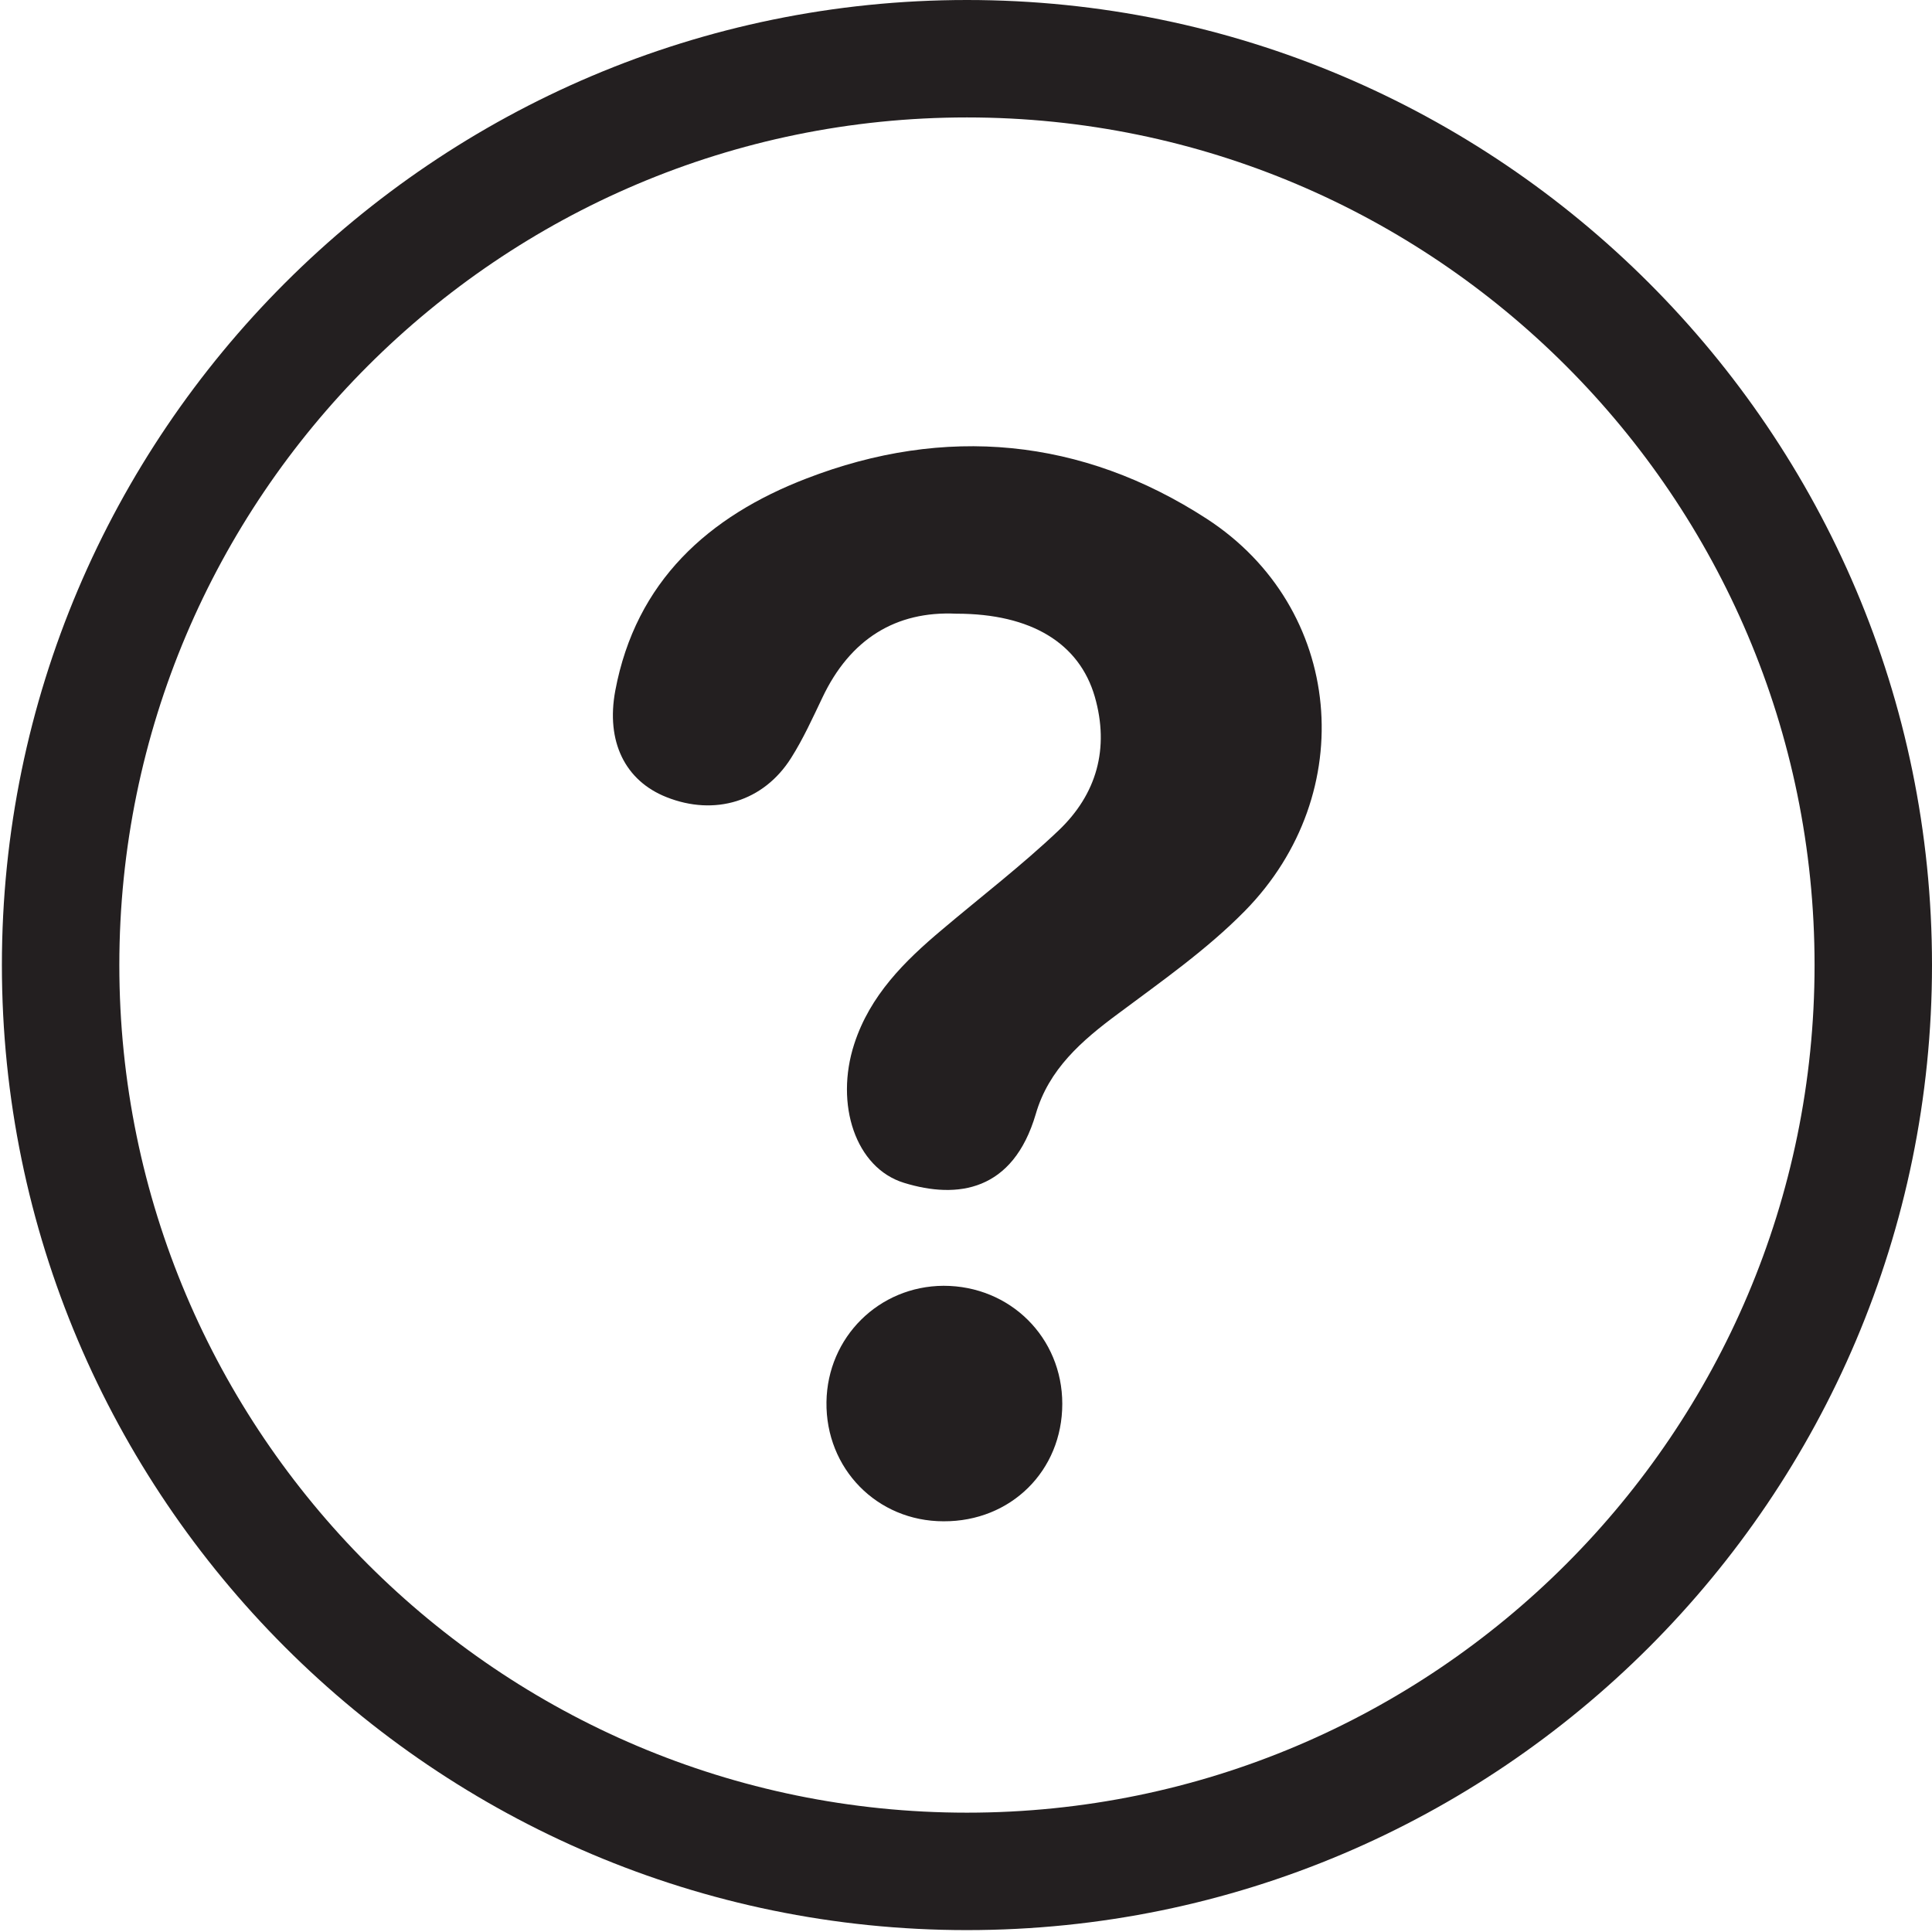
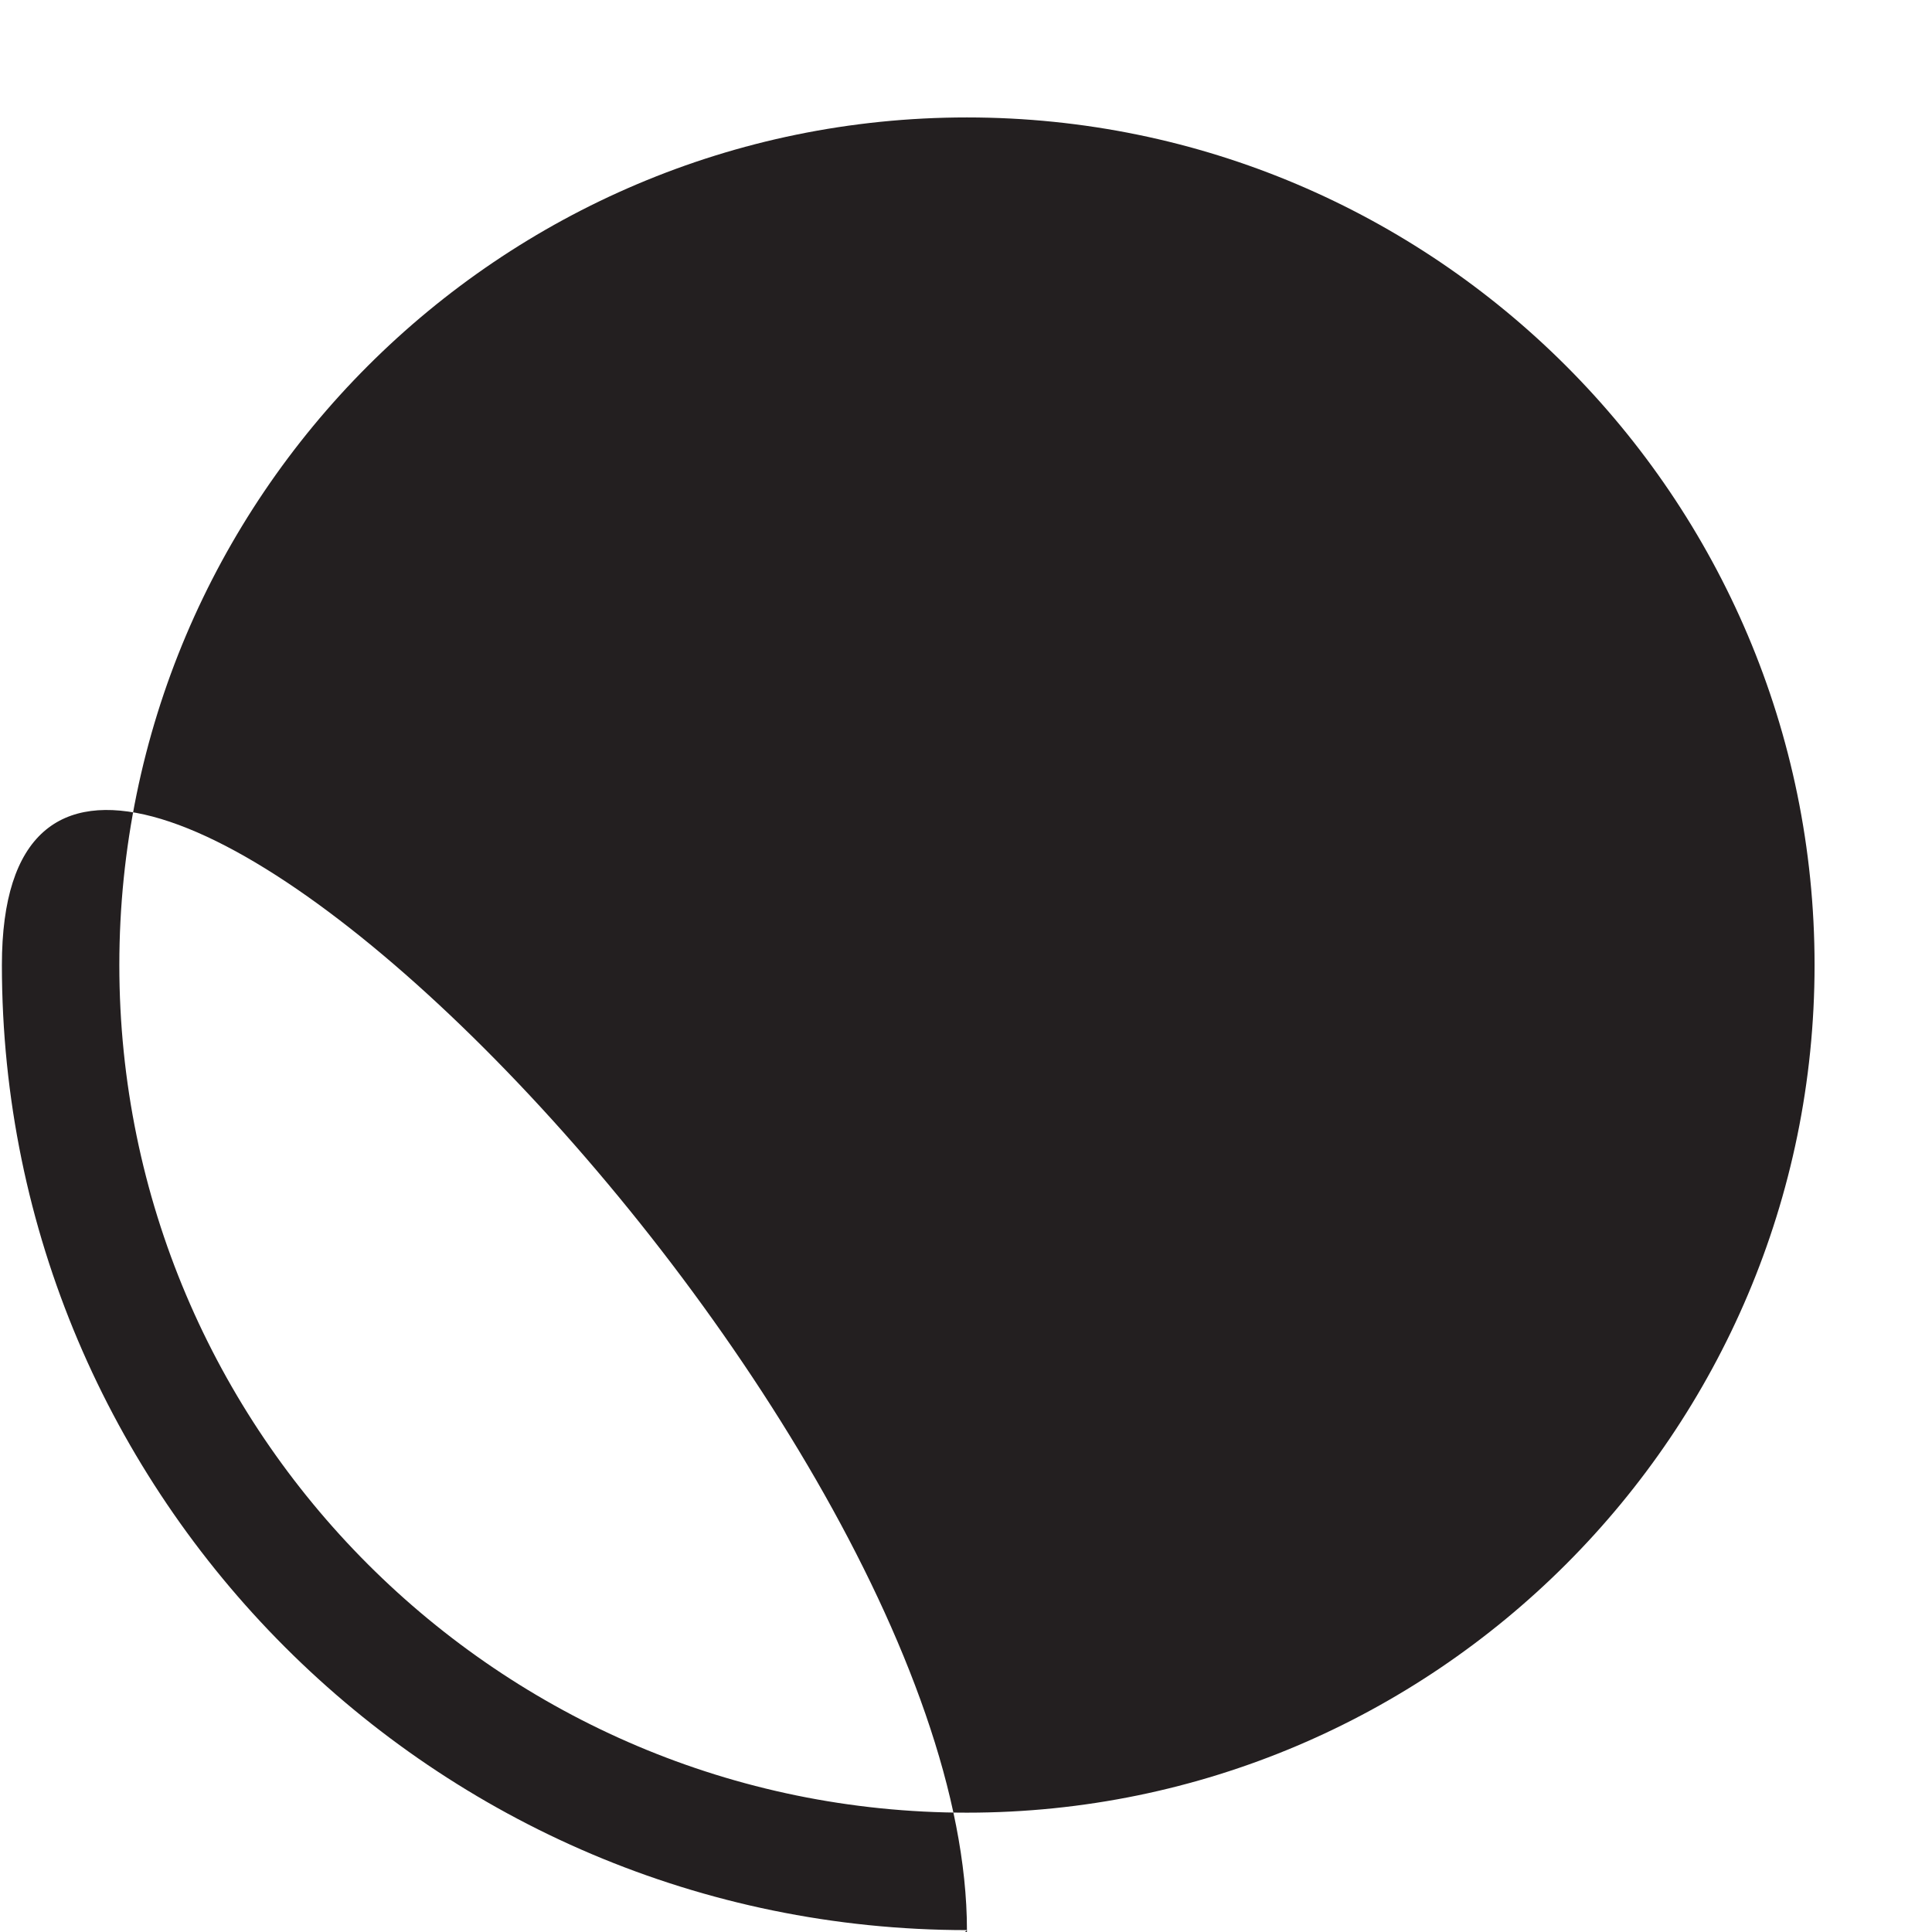
<svg xmlns="http://www.w3.org/2000/svg" id="Layer_1" version="1.1" viewBox="0 0 612 612">
  <defs>
    <style>
      .st0 {
        fill: #231f20;
      }
    </style>
  </defs>
-   <path class="st0" d="M306.3,611.4C137.8,611.4.6,474.2.6,305.7S137.8,0,306.3,0s305.7,137.1,305.7,305.7-137.1,305.7-305.7,305.7ZM306.3,37.2c-148.1,0-268.5,120.4-268.5,268.5s120.4,268.5,268.5,268.5,268.5-120.4,268.5-268.5S454.4,37.2,306.3,37.2Z" />
+   <path class="st0" d="M306.3,611.4C137.8,611.4.6,474.2.6,305.7s305.7,137.1,305.7,305.7-137.1,305.7-305.7,305.7ZM306.3,37.2c-148.1,0-268.5,120.4-268.5,268.5s120.4,268.5,268.5,268.5,268.5-120.4,268.5-268.5S454.4,37.2,306.3,37.2Z" />
  <g>
-     <path class="st0" d="M302.9,194.4c-19.1-.9-33.6,8-42.4,26.6-3.1,6.5-6.1,13.1-9.9,19.1-8.7,13.8-24.2,18.5-39.5,12.4-13.1-5.2-19.2-17.6-16.2-33.7,6.5-34.7,29.6-55.3,60.5-67.2,43.9-17,87.3-12.9,126.8,12.7,43.5,28.2,48.8,87,12.1,124.3-12,12.2-26.3,22.2-40.1,32.5-11.5,8.5-22,17.6-26.1,31.8-7.2,24.5-24.8,27-41.7,21.8-15.4-4.7-22-24.9-15.8-44,5-15.4,15.9-26.2,27.8-36.2,12.3-10.4,25.2-20.3,36.9-31.4,12.1-11.5,16.2-26,11.5-42.4-4.9-16.9-20.1-26.3-43.8-26.3Z" />
-     <path class="st0" d="M298.9,481.9c-21.1,0-37.4-16.7-37.1-37.8.3-20.5,16.6-36.7,37.1-36.8,21.1,0,37.6,16.4,37.6,37.4,0,21.2-16.3,37.3-37.6,37.2Z" />
-   </g>
+     </g>
</svg>